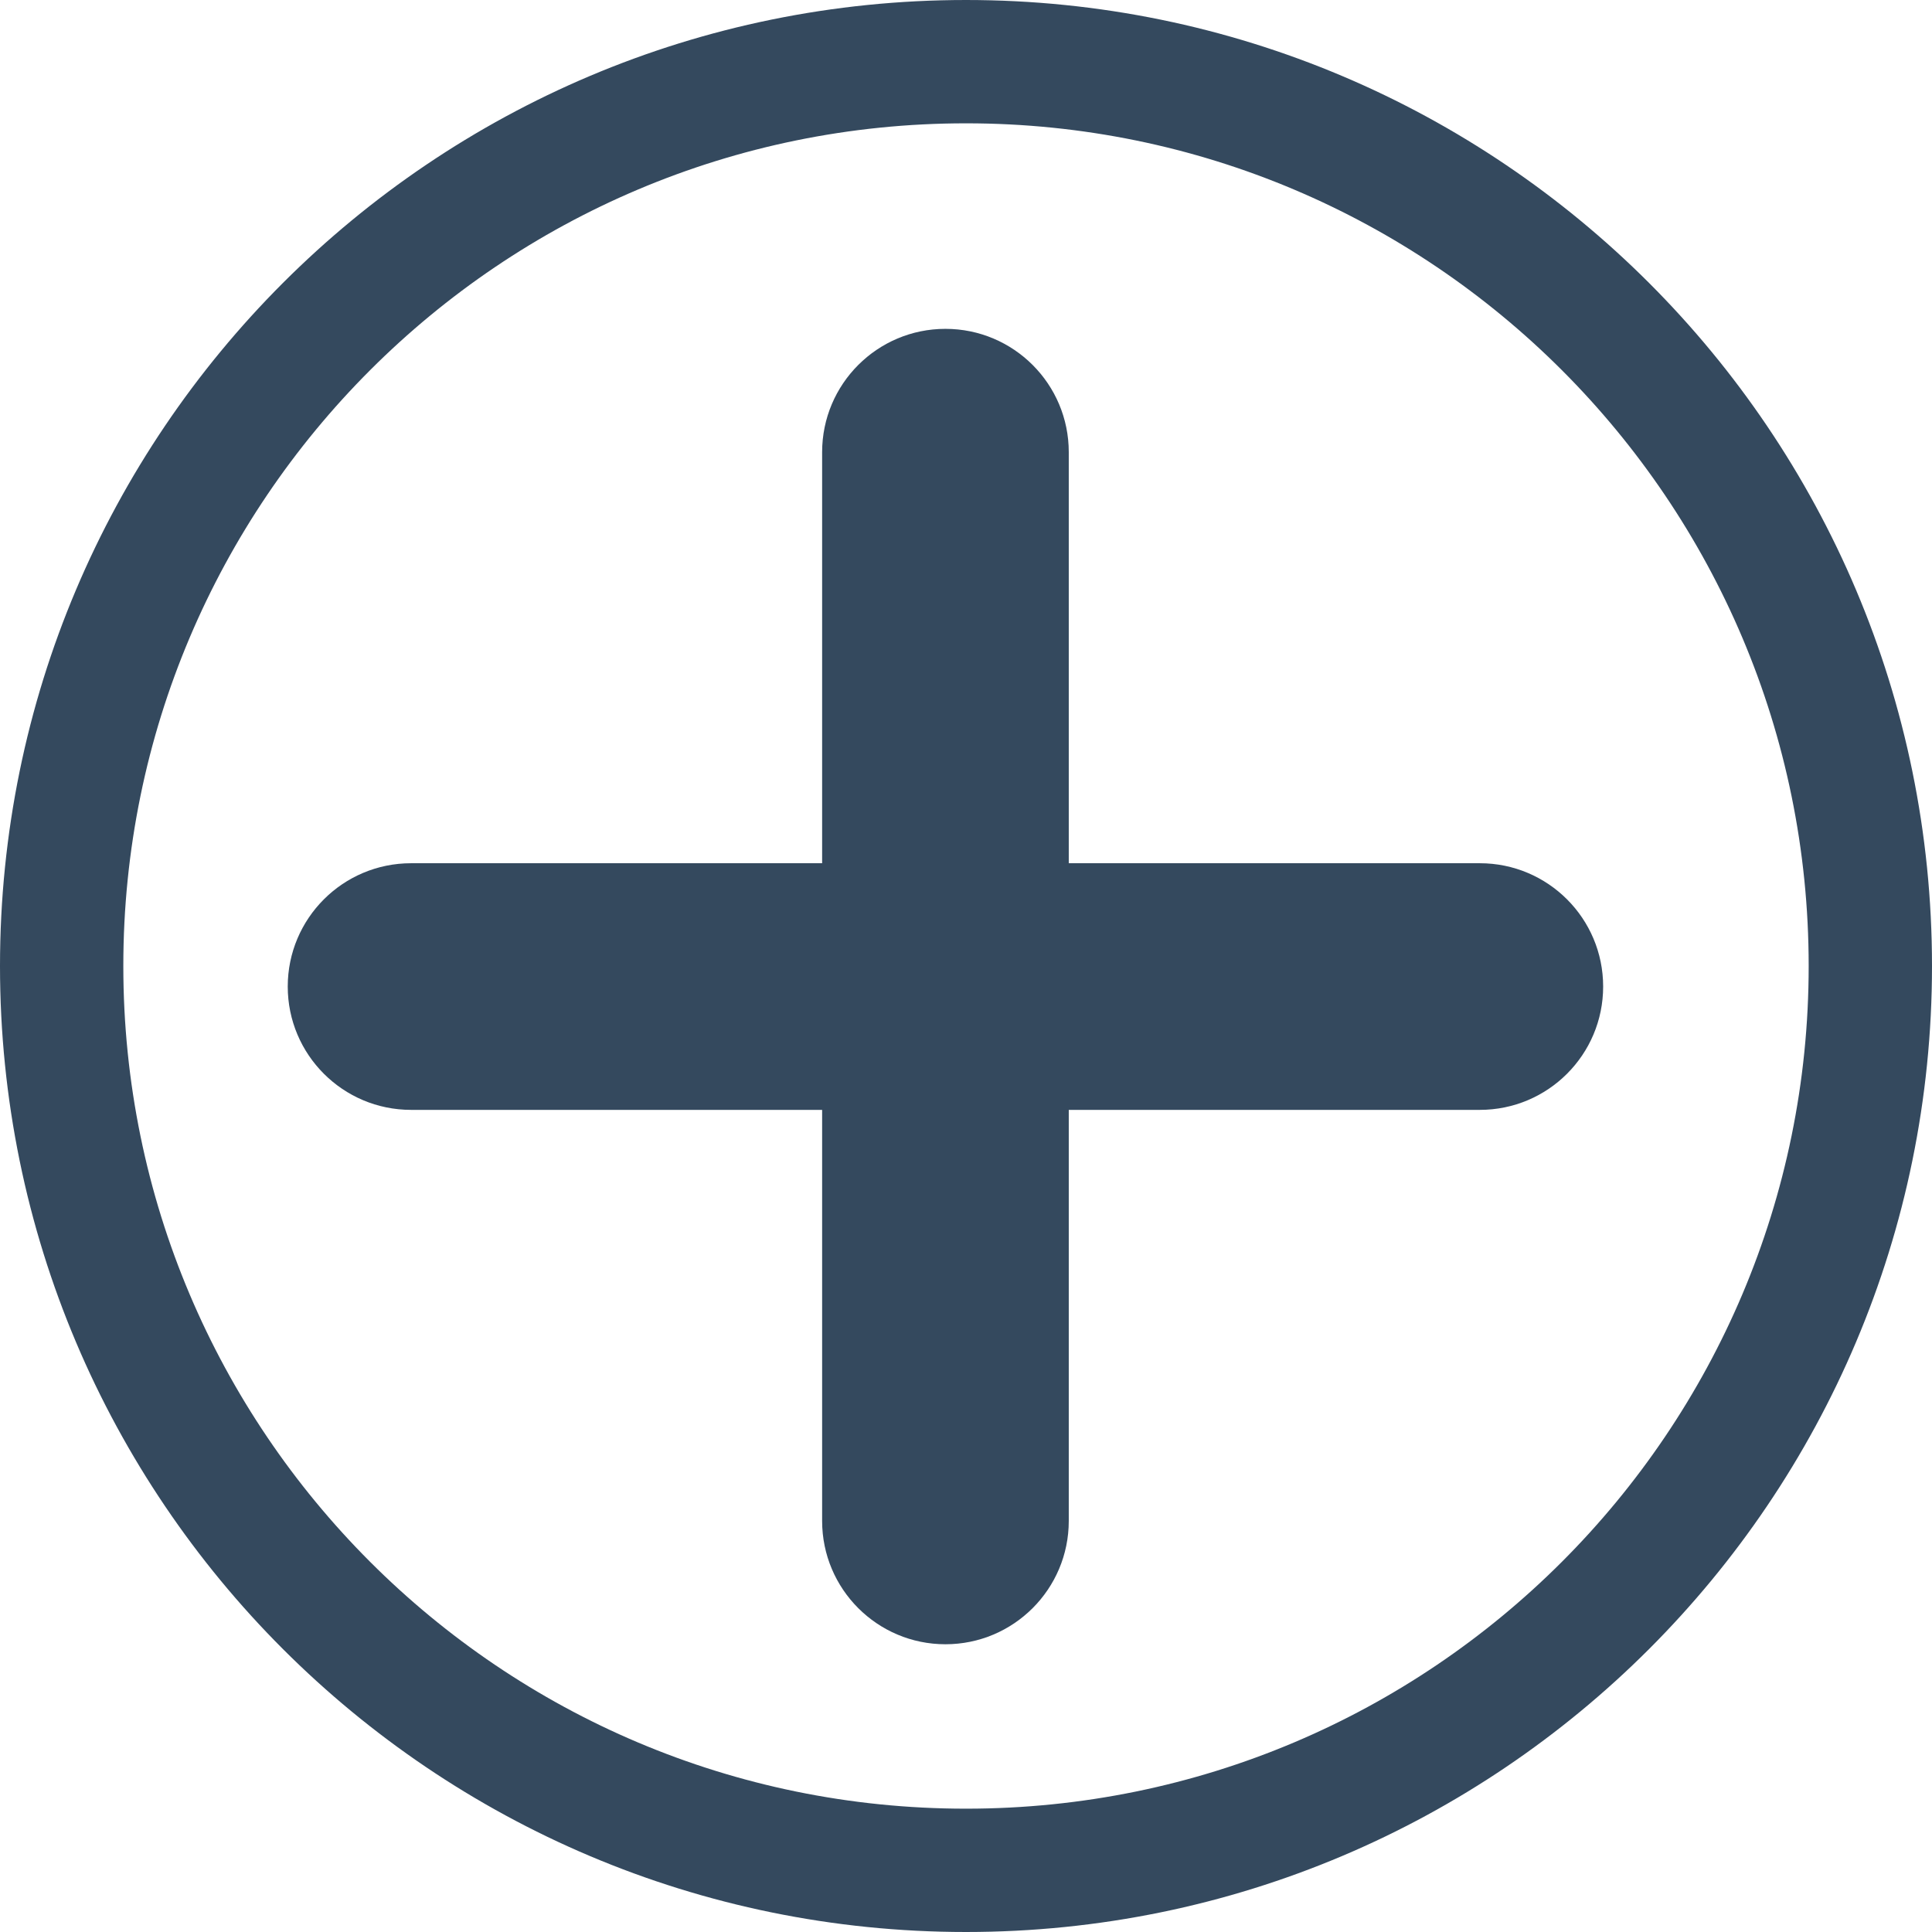
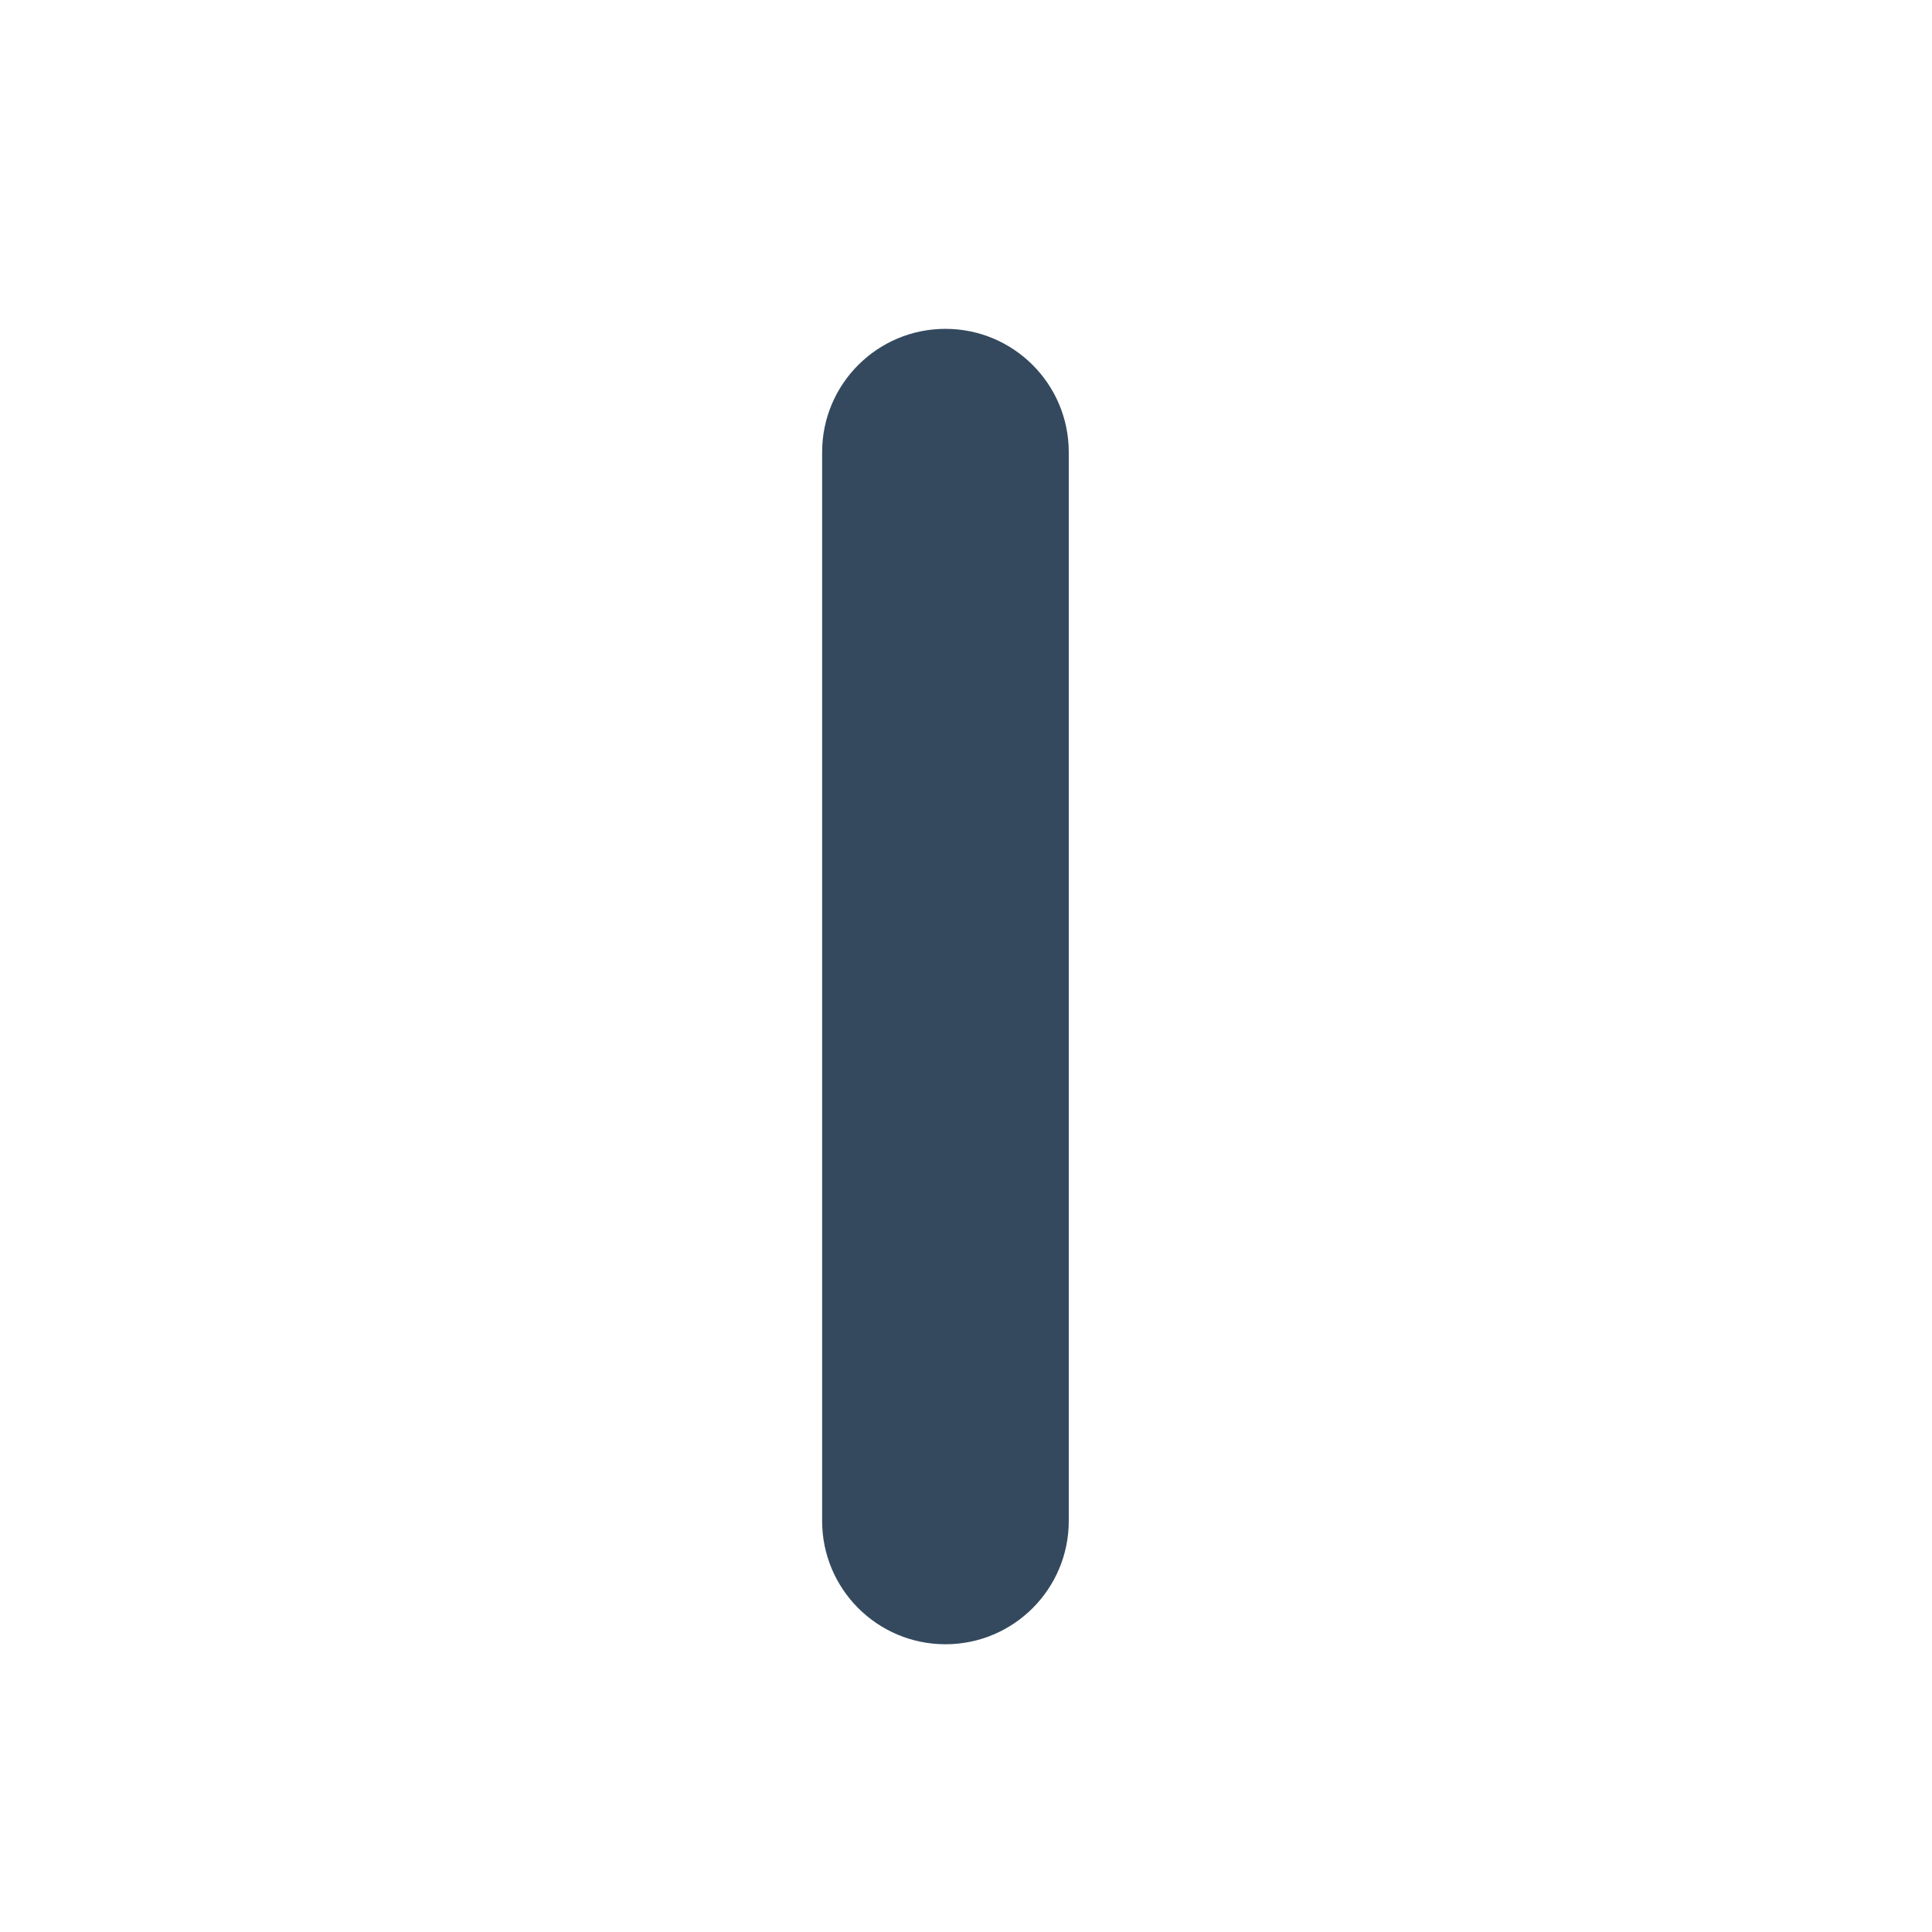
<svg xmlns="http://www.w3.org/2000/svg" width="47" height="47" viewBox="0 0 47 47" fill="none">
-   <path d="M23.5 45.5C35.65 45.5 45.5 35.65 45.5 23.5C45.5 11.35 35.65 1.5 23.5 1.5C11.35 1.5 1.5 11.35 1.5 23.5C1.5 35.65 11.35 45.5 23.5 45.5Z" stroke="#34495E" stroke-width="3" />
-   <path d="M36 21H10C8.343 21 7 22.343 7 24C7 25.657 8.343 27 10 27H36C37.657 27 39 25.657 39 24C39 22.343 37.657 21 36 21Z" fill="#34495E" />
  <path d="M20 11V37C20 38.657 21.343 40 23 40C24.657 40 26 38.657 26 37V11C26 9.343 24.657 8 23 8C21.343 8 20 9.343 20 11Z" fill="#34495E" />
</svg>